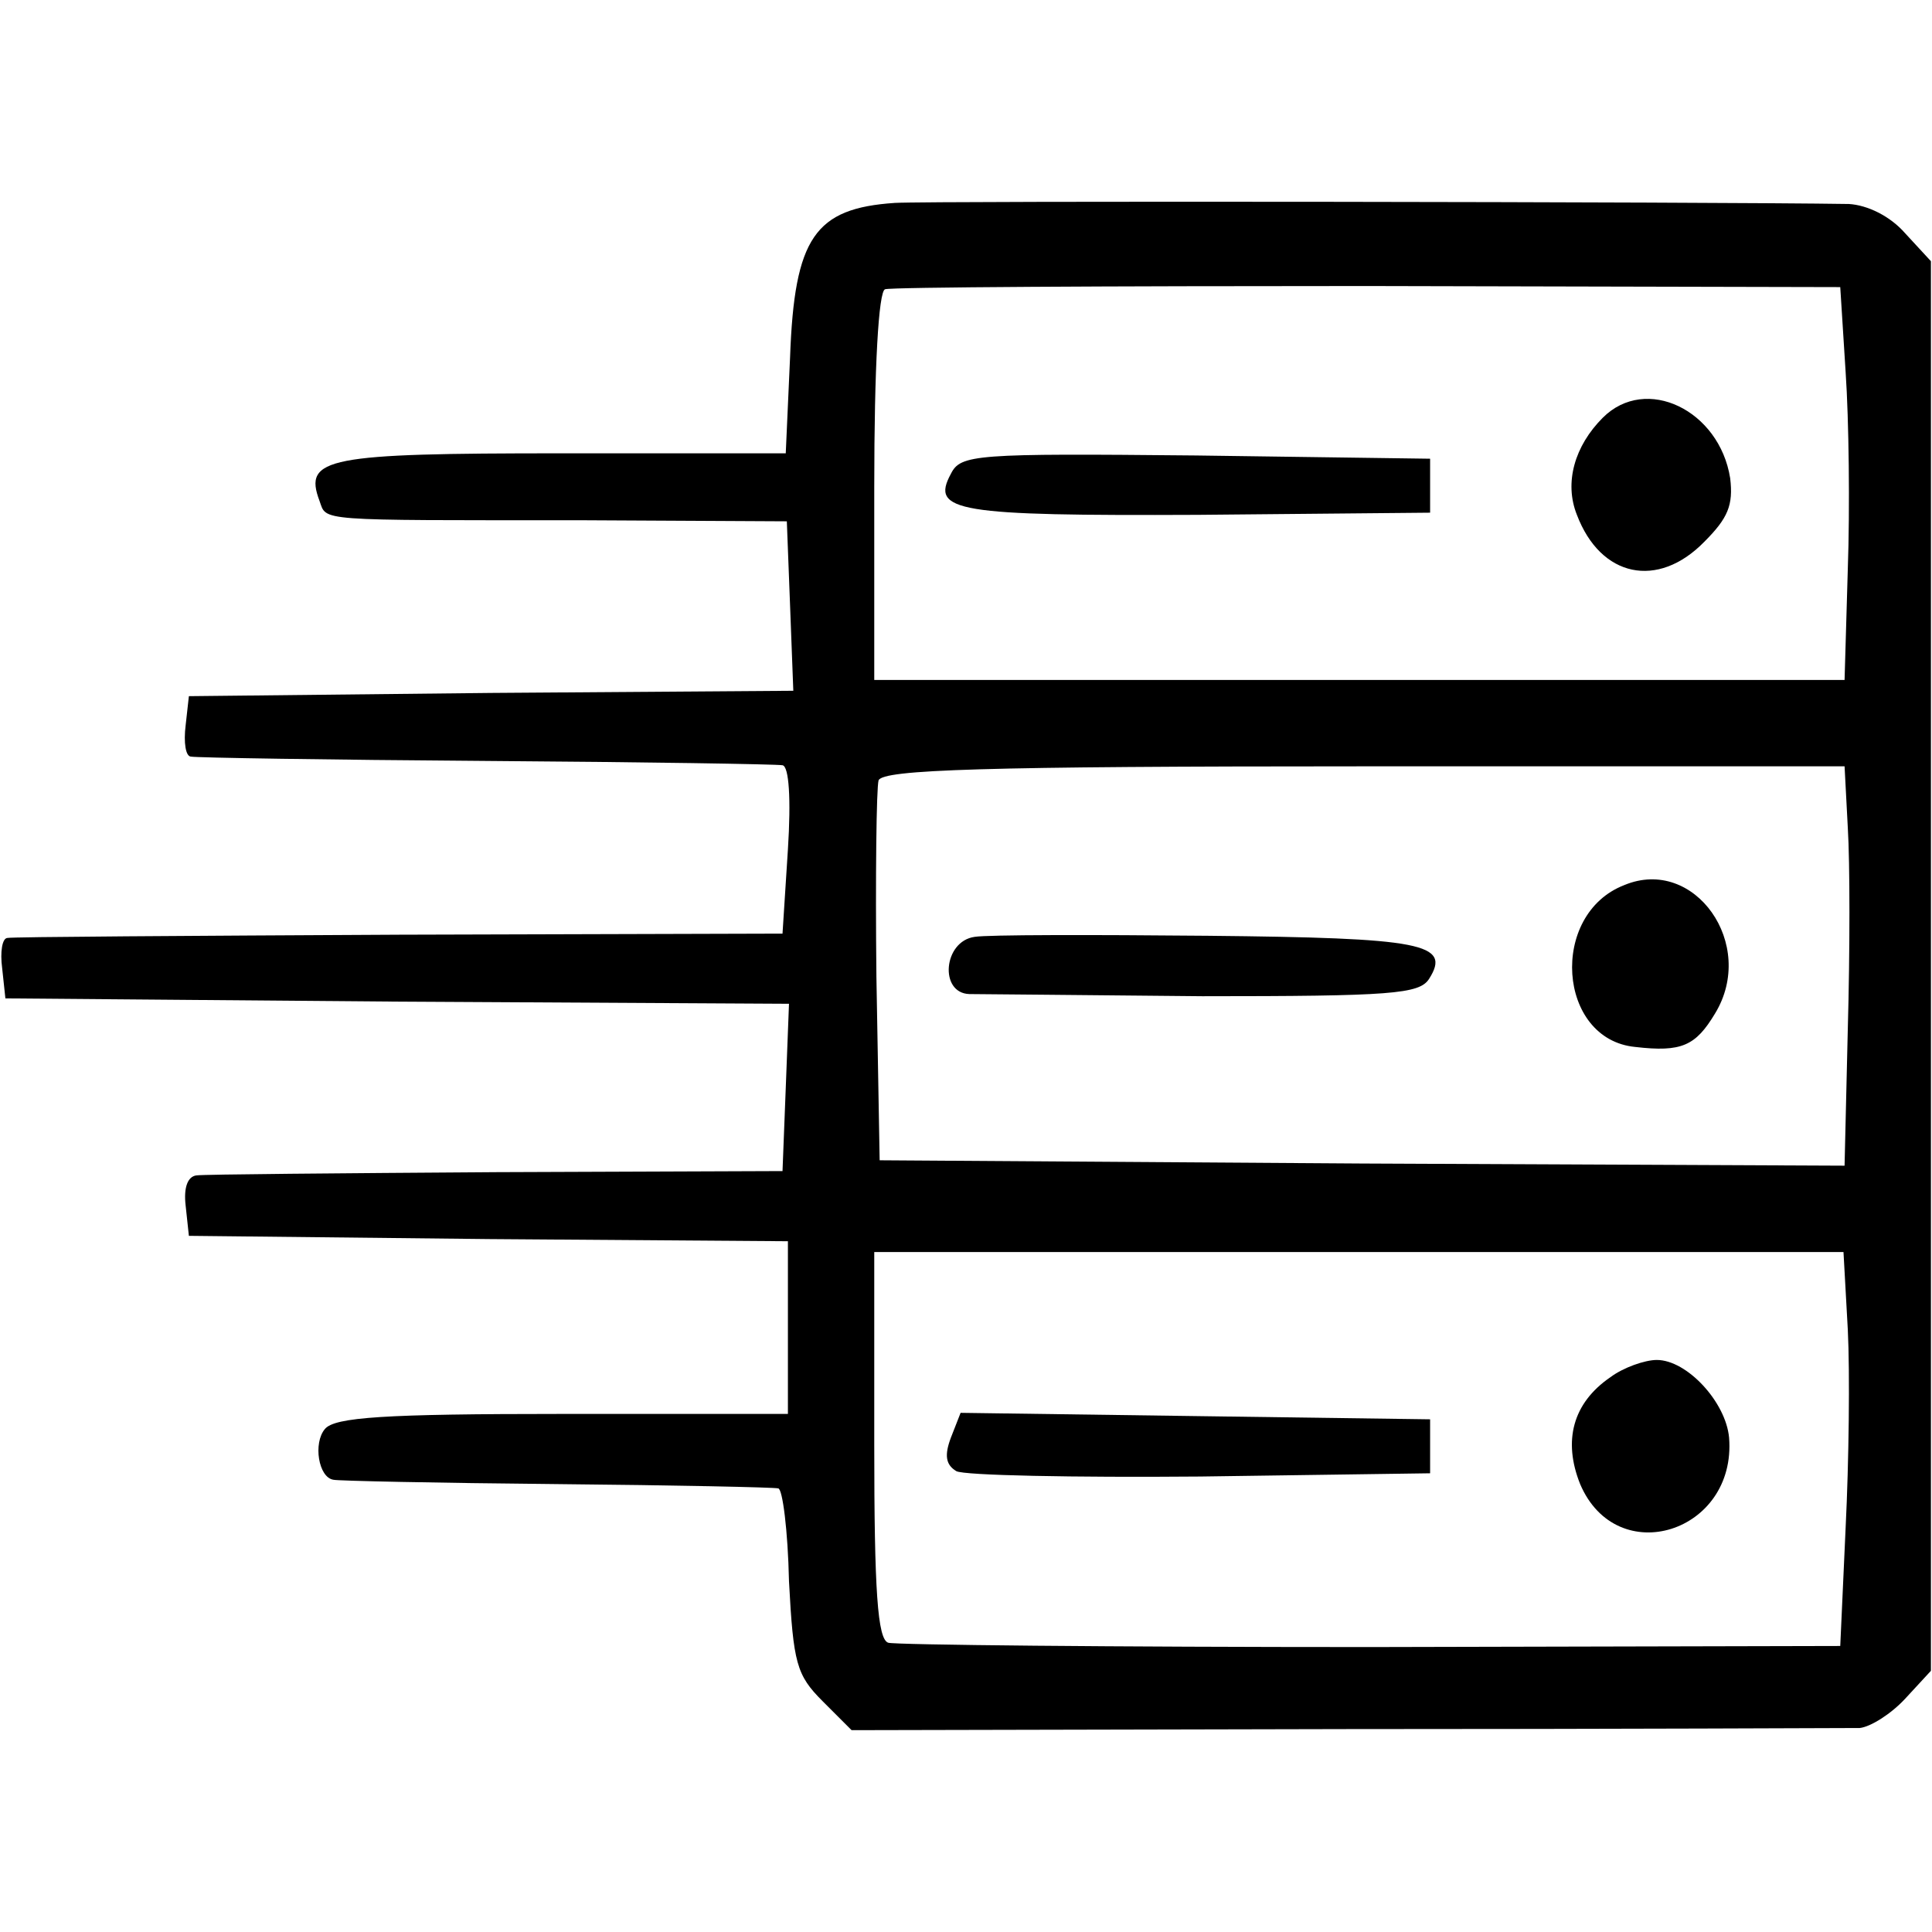
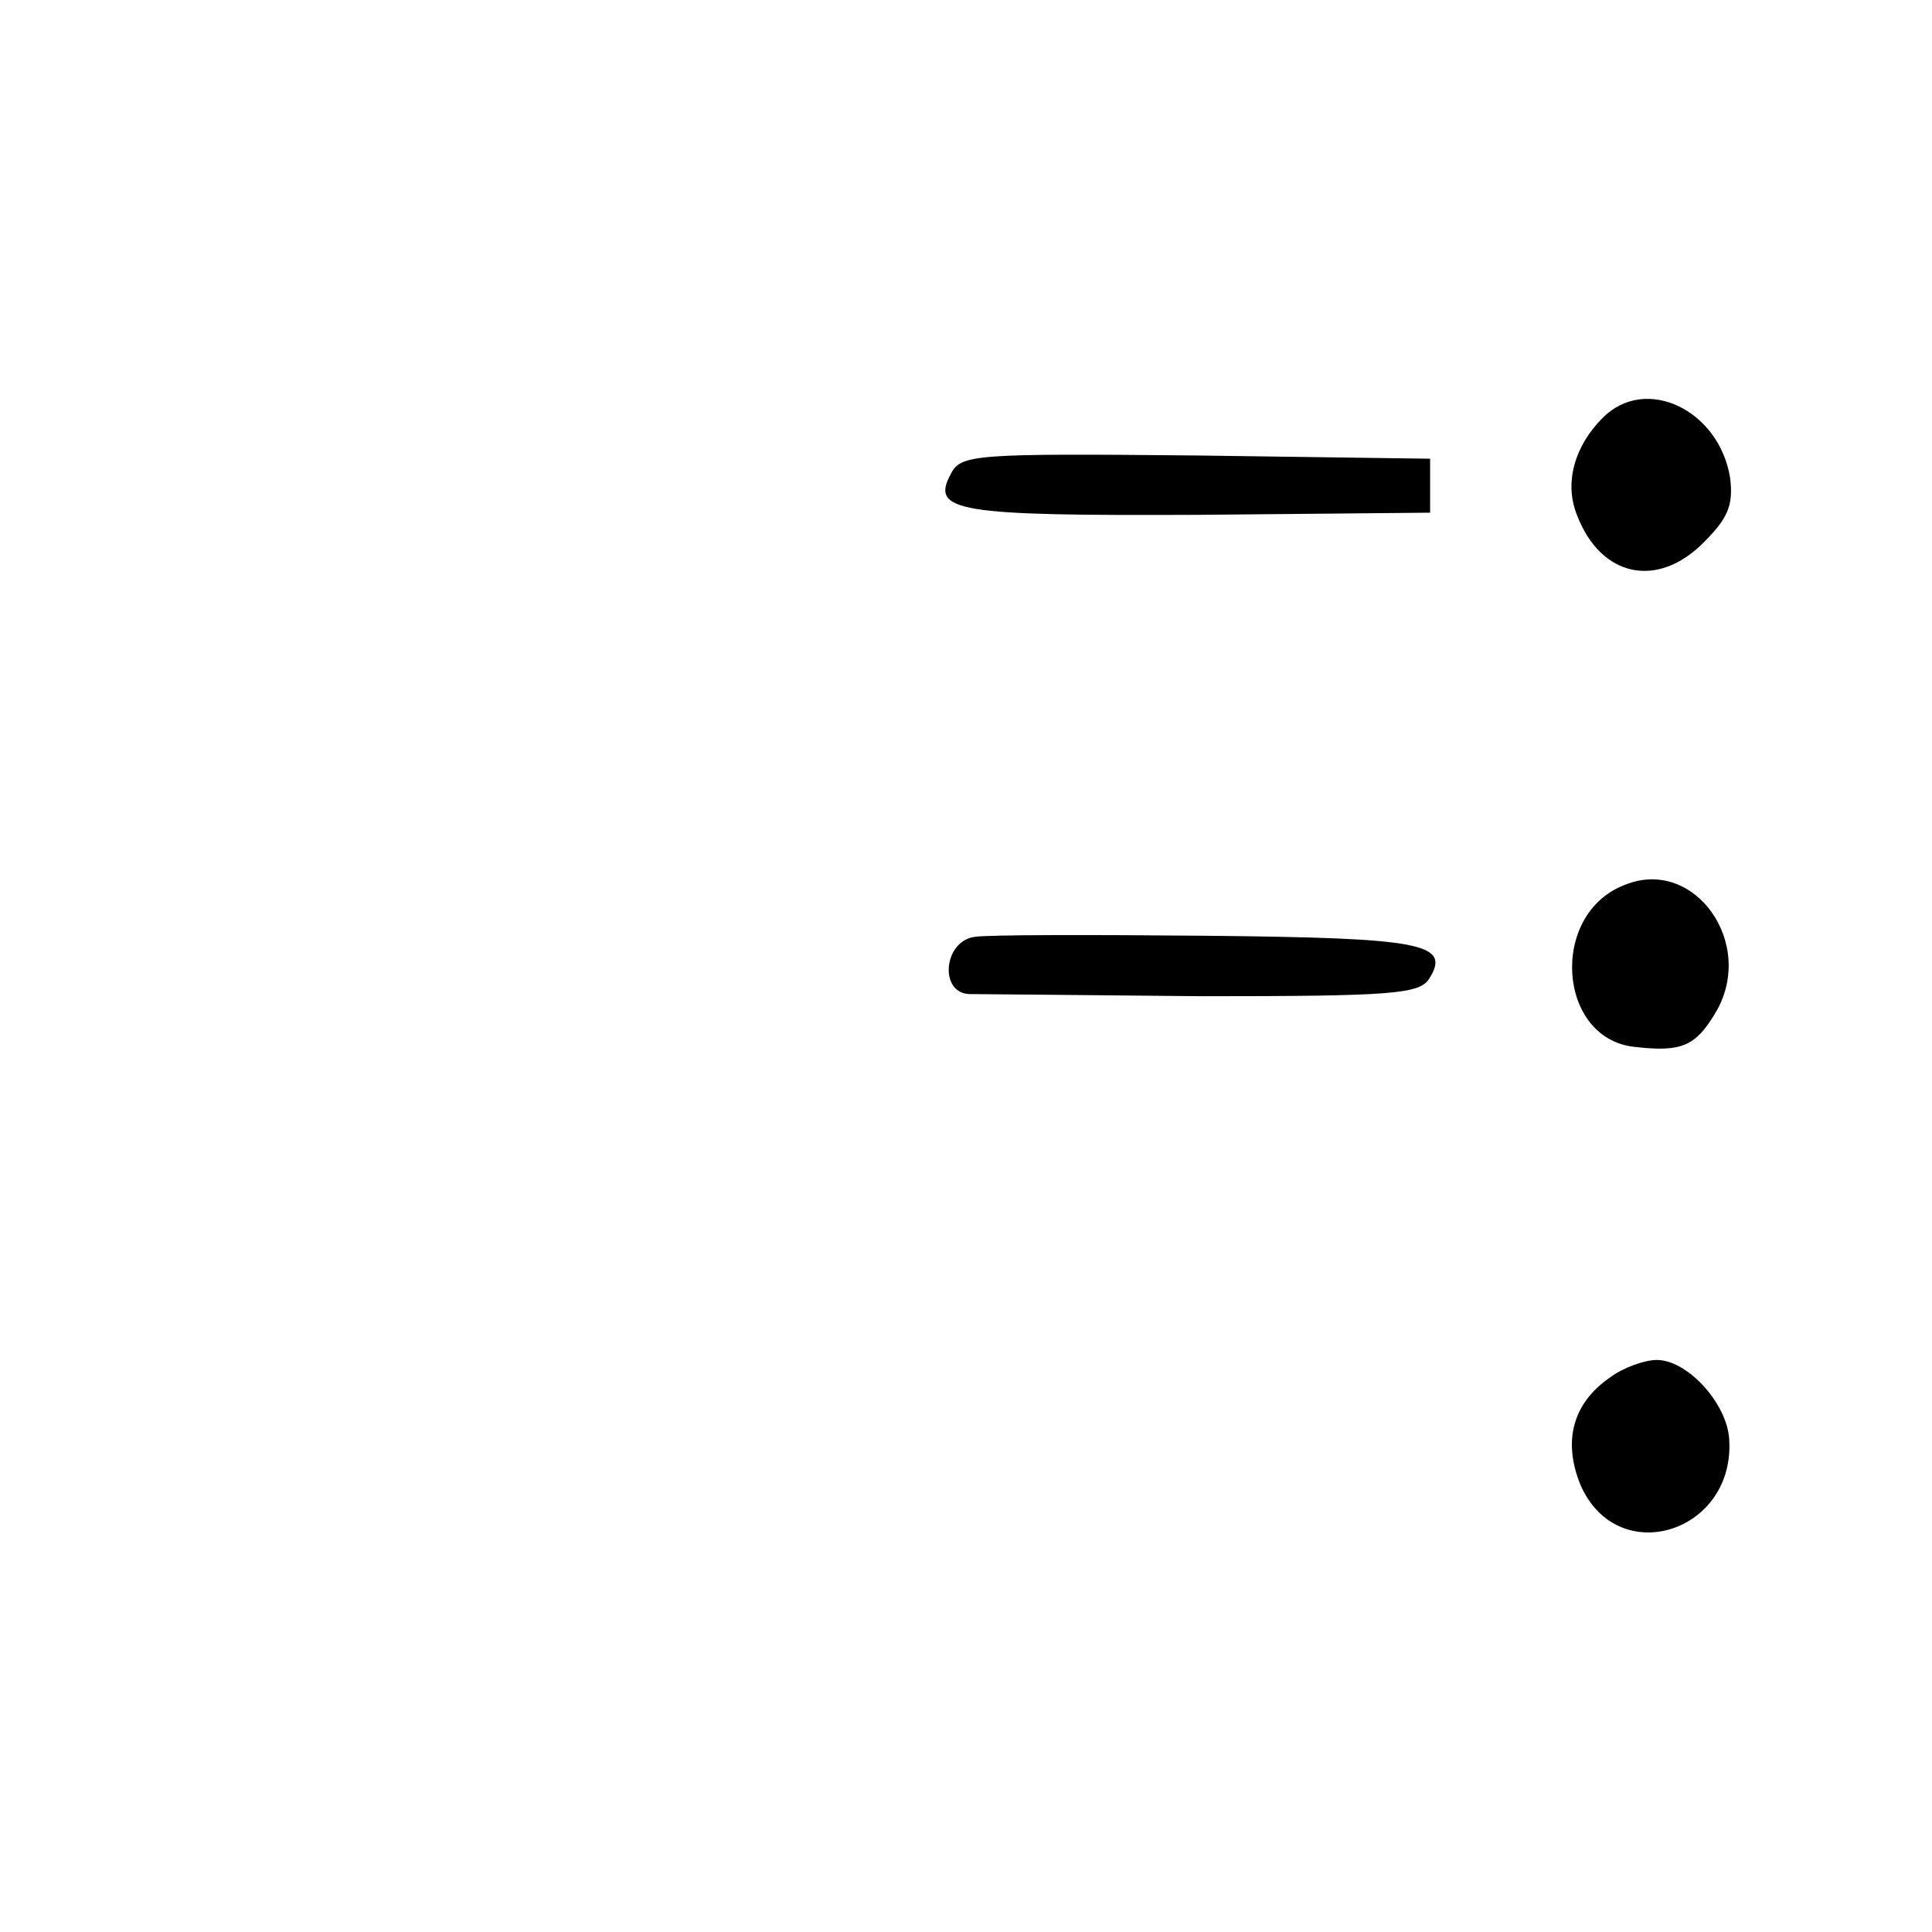
<svg xmlns="http://www.w3.org/2000/svg" version="1.0" width="179pt" height="179pt" viewBox="0 0 179 179" preserveAspectRatio="xMidYMid meet">
  <g transform="translate(0,179) scale(0.1,-0.1)" fill="#000000" stroke="none">
-     <path d="M829 1602 c-74 -5 -93 -32 -97 -143 l-4 -89 -208 0 c-217 0 -239 -4 -224 -44 7 -19 -6 -18 241 -18 l192 -1 3 -78 3 -79 -280 -2 -280 -3 -3 -27 c-2 -16 0 -29 5 -29 4 -1 127 -3 273 -4 146 -1 270 -3 275 -4 6 -1 8 -31 5 -78 l-5 -78 -355 -1 c-195 -1 -359 -2 -363 -3 -5 0 -7 -13 -5 -28 l3 -28 363 -3 363 -2 -3 -78 -3 -77 -265 -1 c-146 -1 -271 -2 -278 -3 -8 -1 -12 -11 -10 -28 l3 -28 278 -3 277 -2 0 -80 0 -80 -209 0 c-165 0 -211 -3 -220 -14 -11 -13 -6 -45 8 -47 3 -1 96 -3 206 -4 110 -1 203 -3 206 -4 4 0 9 -39 10 -86 4 -76 7 -87 31 -111 l27 -27 458 1 c252 0 466 1 476 1 10 1 29 13 42 27 l24 26 0 653 0 653 -24 26 c-14 16 -35 26 -52 27 -126 2 -848 3 -884 1z m881 -157 c3 -44 4 -126 2 -182 l-3 -103 -450 0 -449 0 0 179 c0 111 4 181 10 183 5 2 207 3 447 3 l438 -1 5 -79z m2 -422 c2 -32 2 -115 0 -186 l-3 -127 -447 2 -447 3 -3 170 c-1 93 0 175 2 182 4 10 97 13 450 13 l445 0 3 -57z m0 -465 c2 -40 1 -122 -2 -183 l-5 -110 -435 -1 c-239 0 -441 2 -447 4 -10 3 -13 49 -13 183 l0 179 449 0 449 0 4 -72z" />
    <path d="M1485 1403 c-26 -26 -36 -60 -24 -90 22 -58 75 -69 118 -25 22 22 27 34 24 59 -10 63 -78 96 -118 56z" />
    <path d="M881 1351 c-19 -35 5 -39 229 -38 l215 2 0 25 0 25 -217 3 c-205 2 -218 1 -227 -17z" />
    <path d="M1505 970 c-70 -27 -62 -143 10 -150 43 -5 56 1 74 31 39 64 -19 146 -84 119z" />
    <path d="M903 922 c-29 -4 -33 -52 -5 -53 9 0 107 -1 216 -2 175 0 201 2 210 16 21 33 -6 38 -205 40 -107 1 -204 1 -216 -1z" />
    <path d="M1492 514 c-35 -24 -44 -59 -28 -99 34 -80 145 -45 138 43 -3 33 -39 72 -67 72 -11 0 -31 -7 -43 -16z" />
-     <path d="M881 458 c-6 -16 -5 -25 5 -31 7 -4 109 -6 226 -5 l213 3 0 25 0 25 -218 3 -217 3 -9 -23z" />
  </g>
</svg>